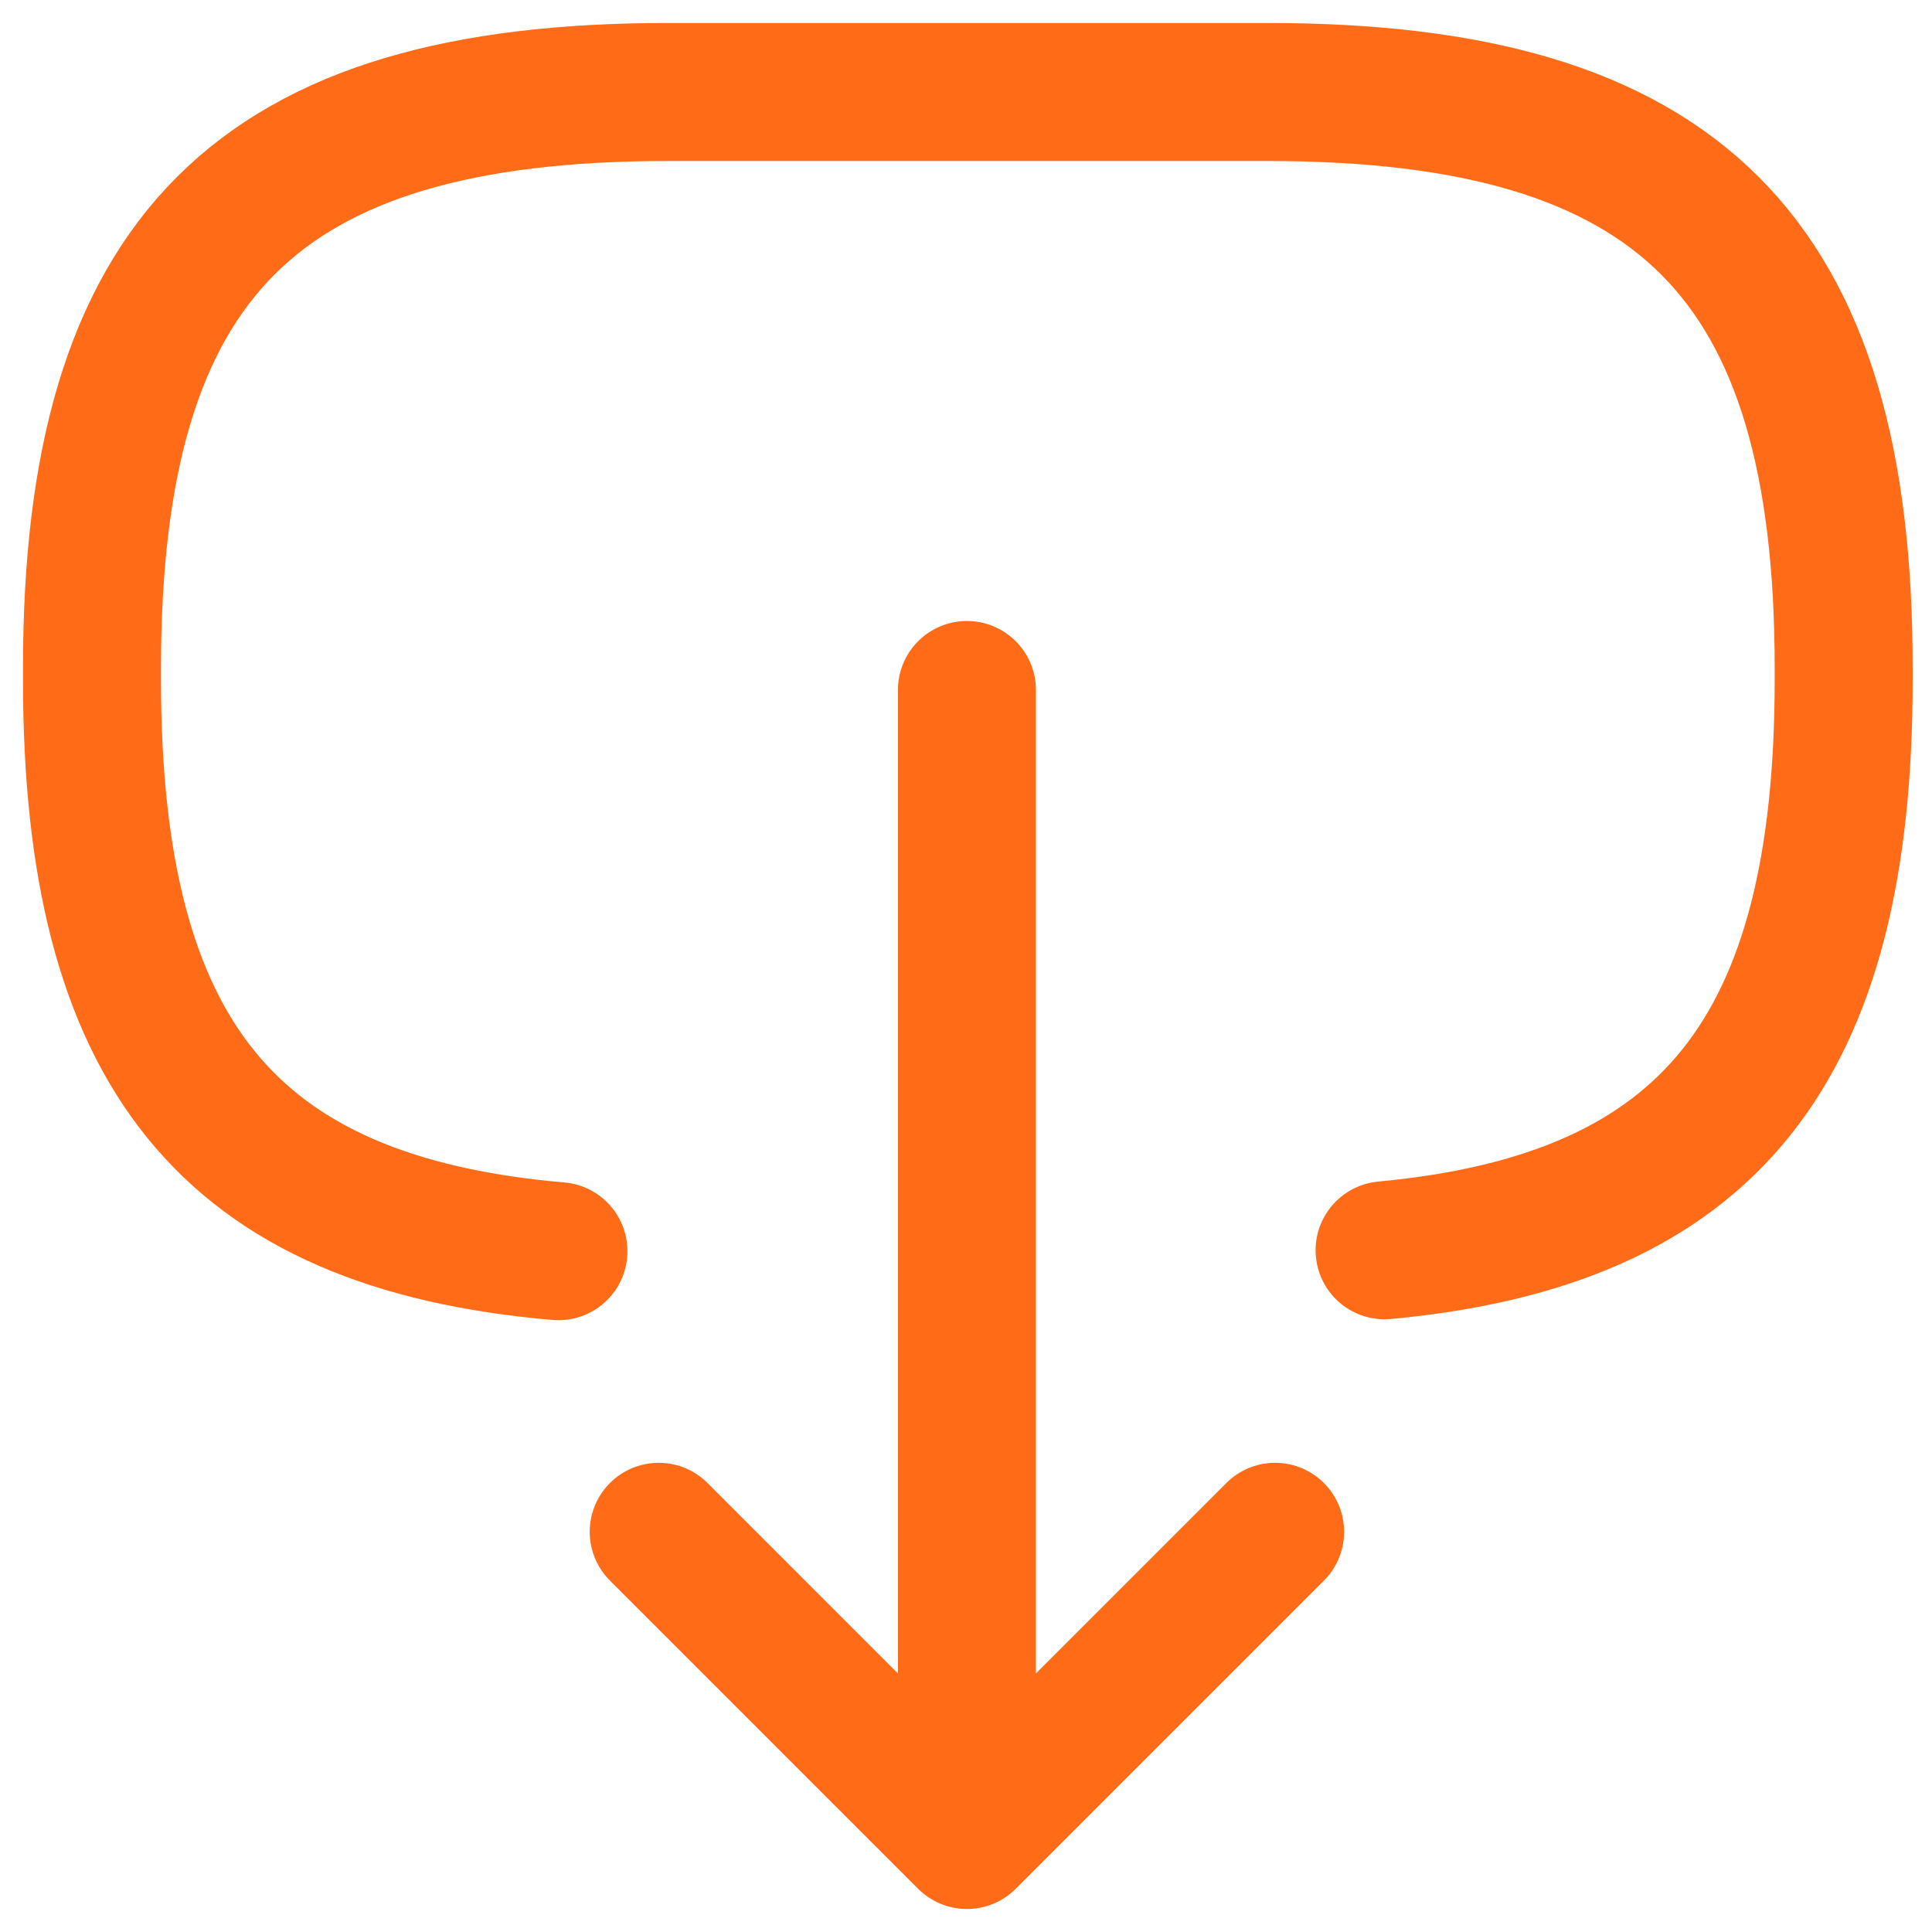
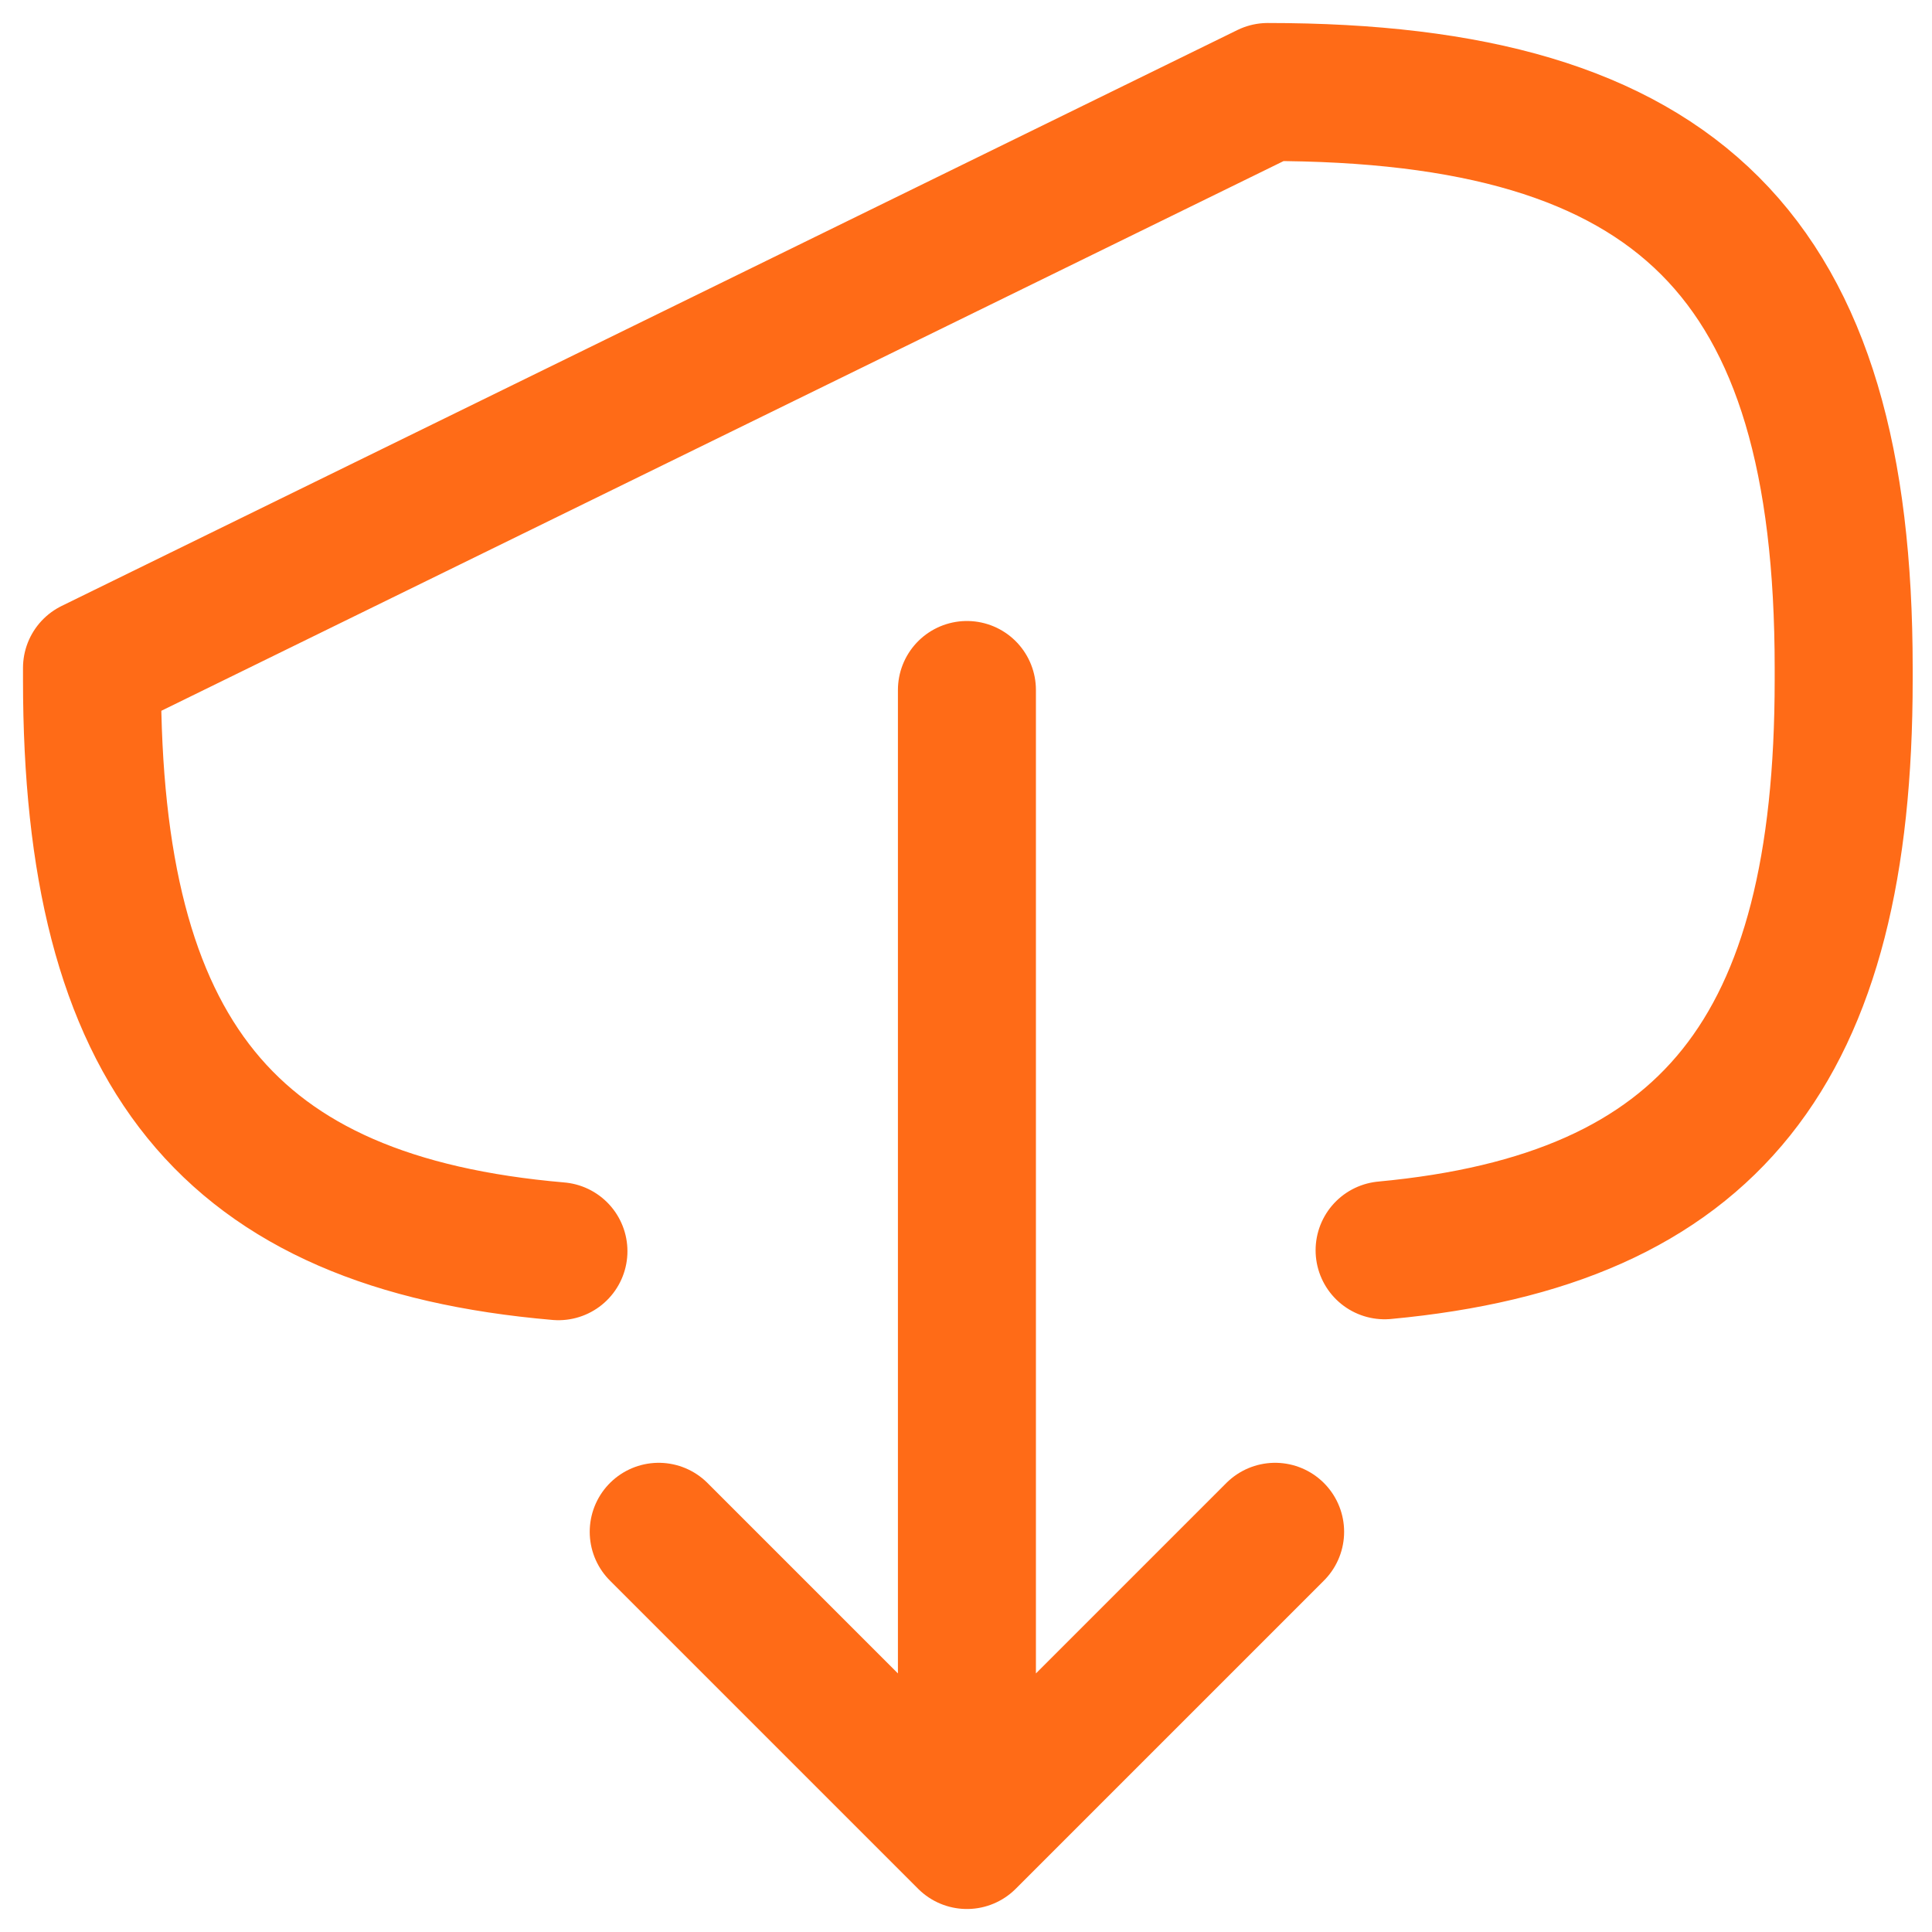
<svg xmlns="http://www.w3.org/2000/svg" width="21" height="21" viewBox="0 0 21 21" fill="none">
-   <path id="Vector" d="M6.07 13.6C2.47 13.29 1 11.44 1 7.39L1 7.26C1 2.79 2.79 1 7.26 1L13.78 1C18.25 1 20.04 2.79 20.04 7.26L20.04 7.39C20.04 11.41 18.59 13.26 15.05 13.59M10.51 7.5L10.51 18.88M7.16 16.65L10.51 20L13.86 16.65" stroke="#FF6B17" stroke-width="1.5" stroke-linecap="round" stroke-linejoin="round" />
+   <path id="Vector" d="M6.07 13.6C2.47 13.29 1 11.44 1 7.39L1 7.26L13.78 1C18.25 1 20.04 2.79 20.04 7.26L20.04 7.39C20.04 11.41 18.59 13.26 15.05 13.59M10.51 7.5L10.51 18.88M7.16 16.65L10.51 20L13.86 16.65" stroke="#FF6B17" stroke-width="1.5" stroke-linecap="round" stroke-linejoin="round" />
</svg>